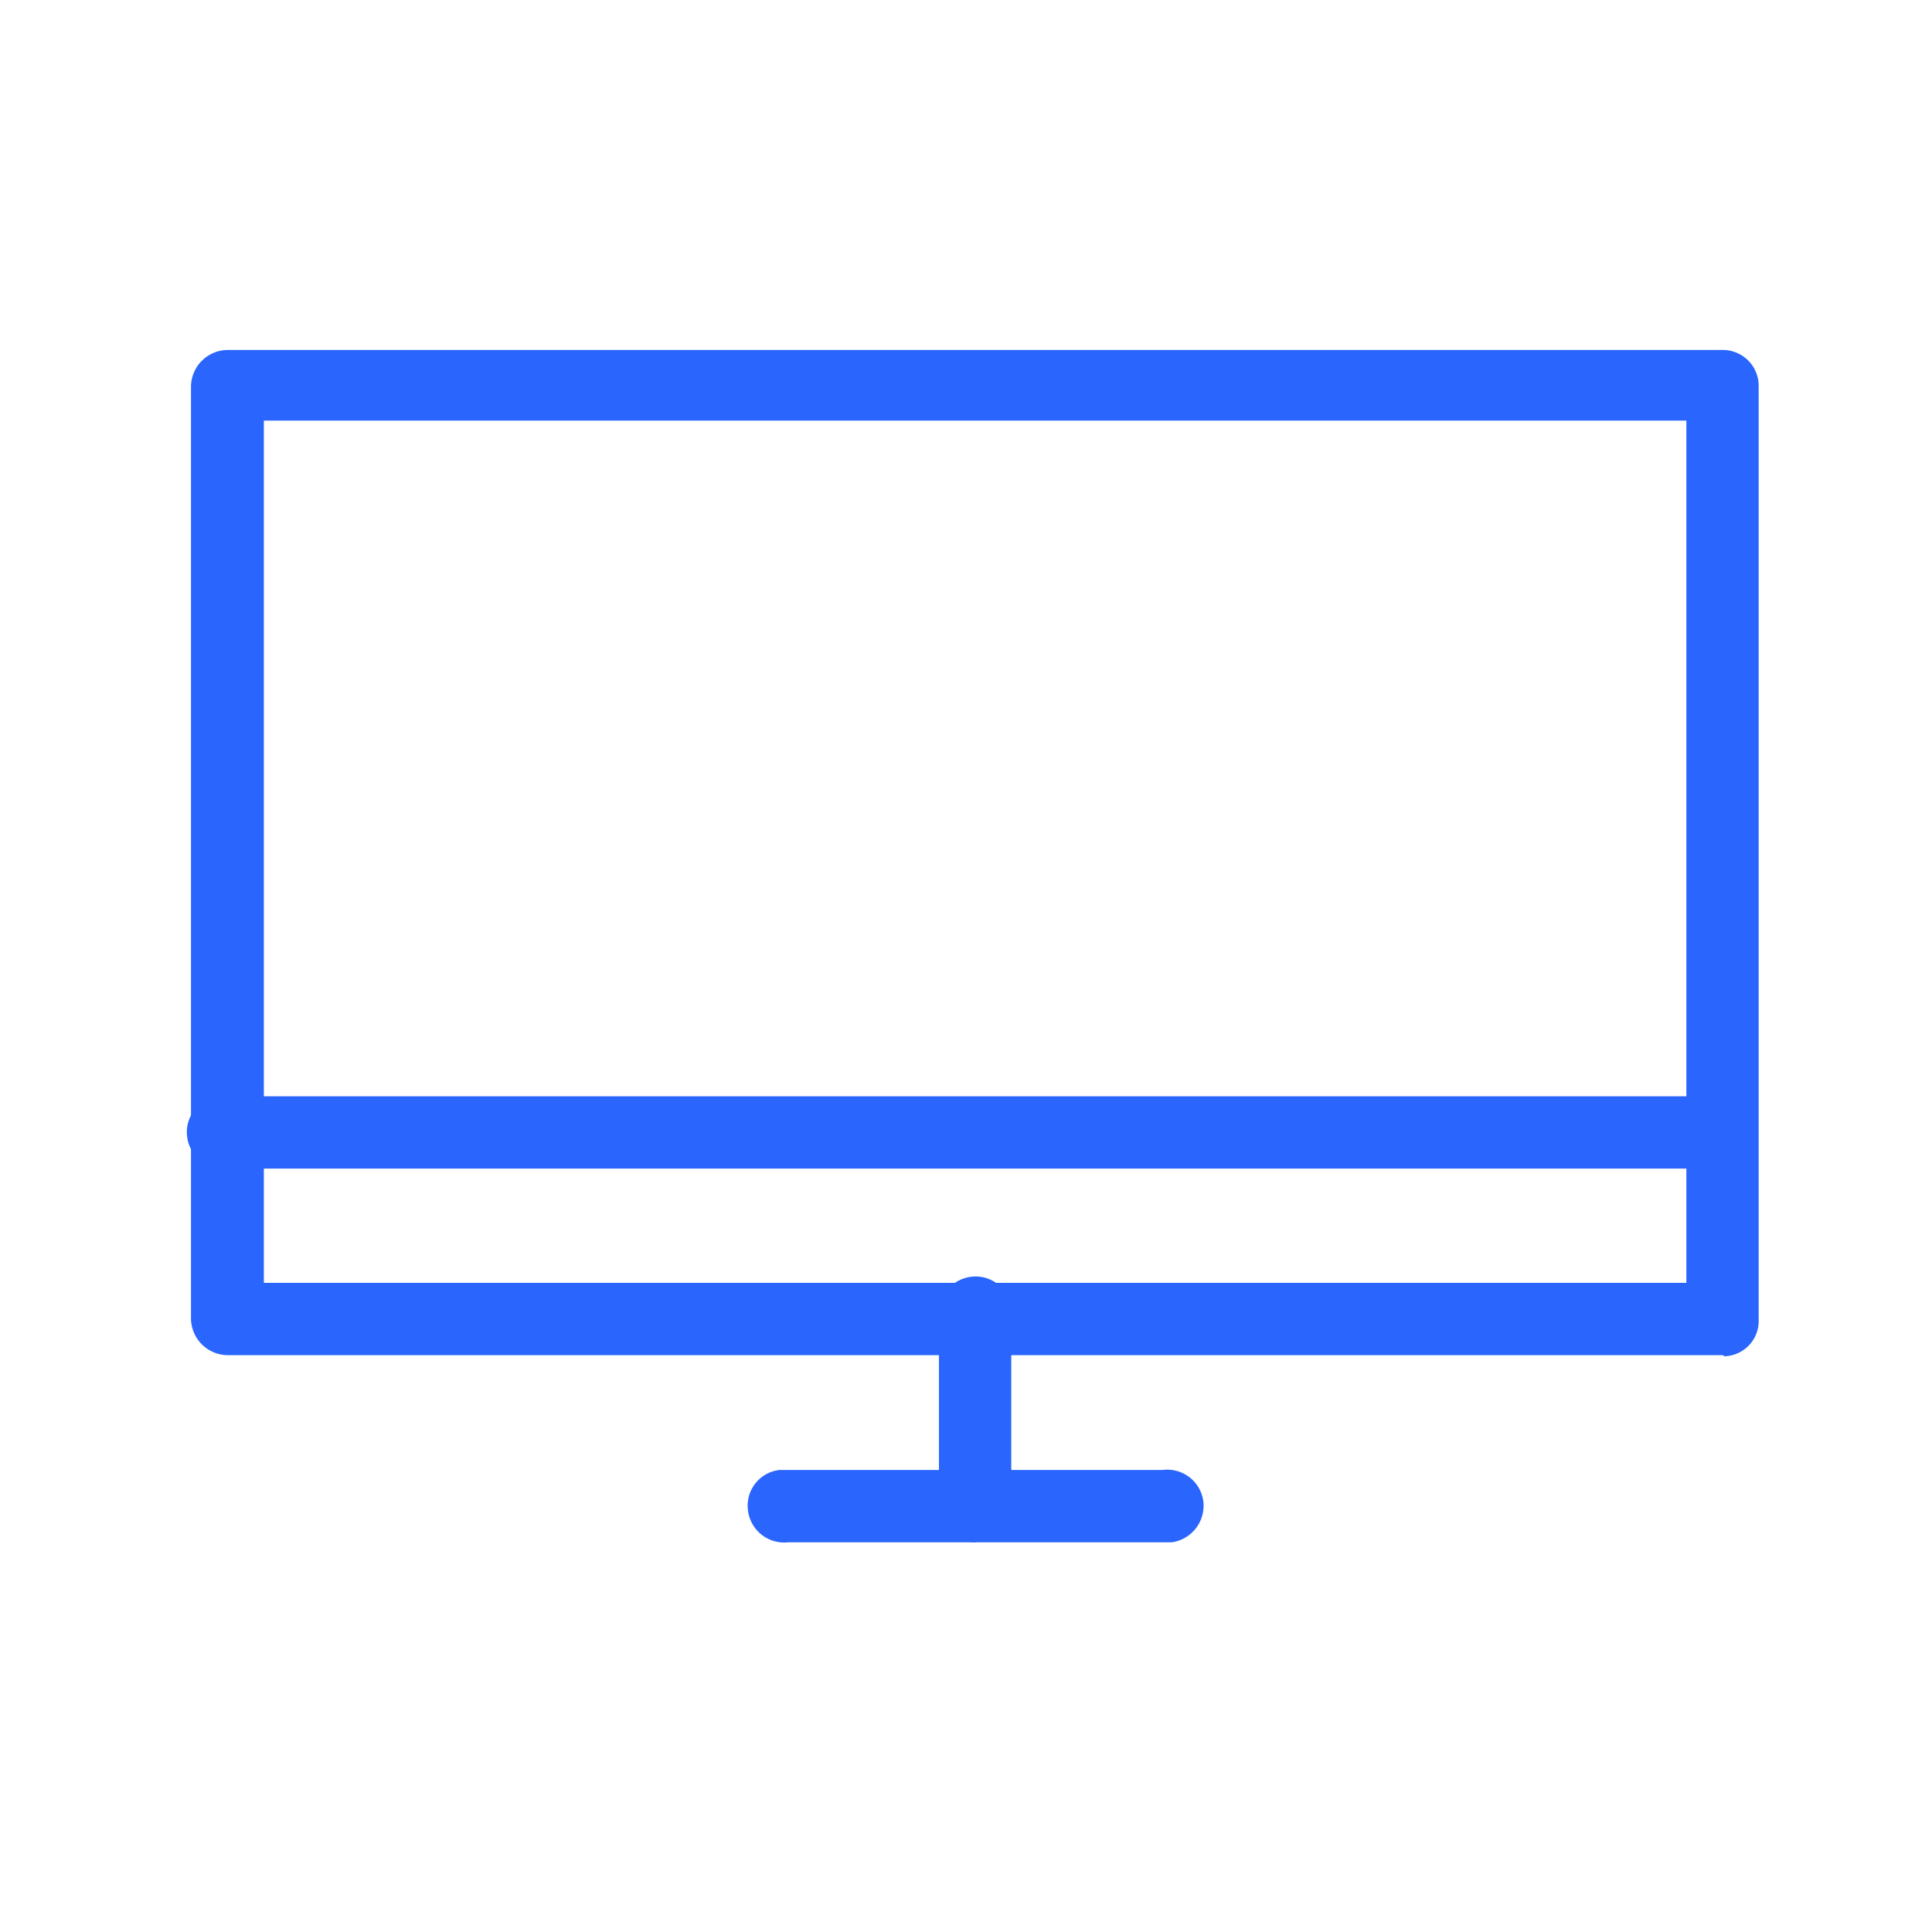
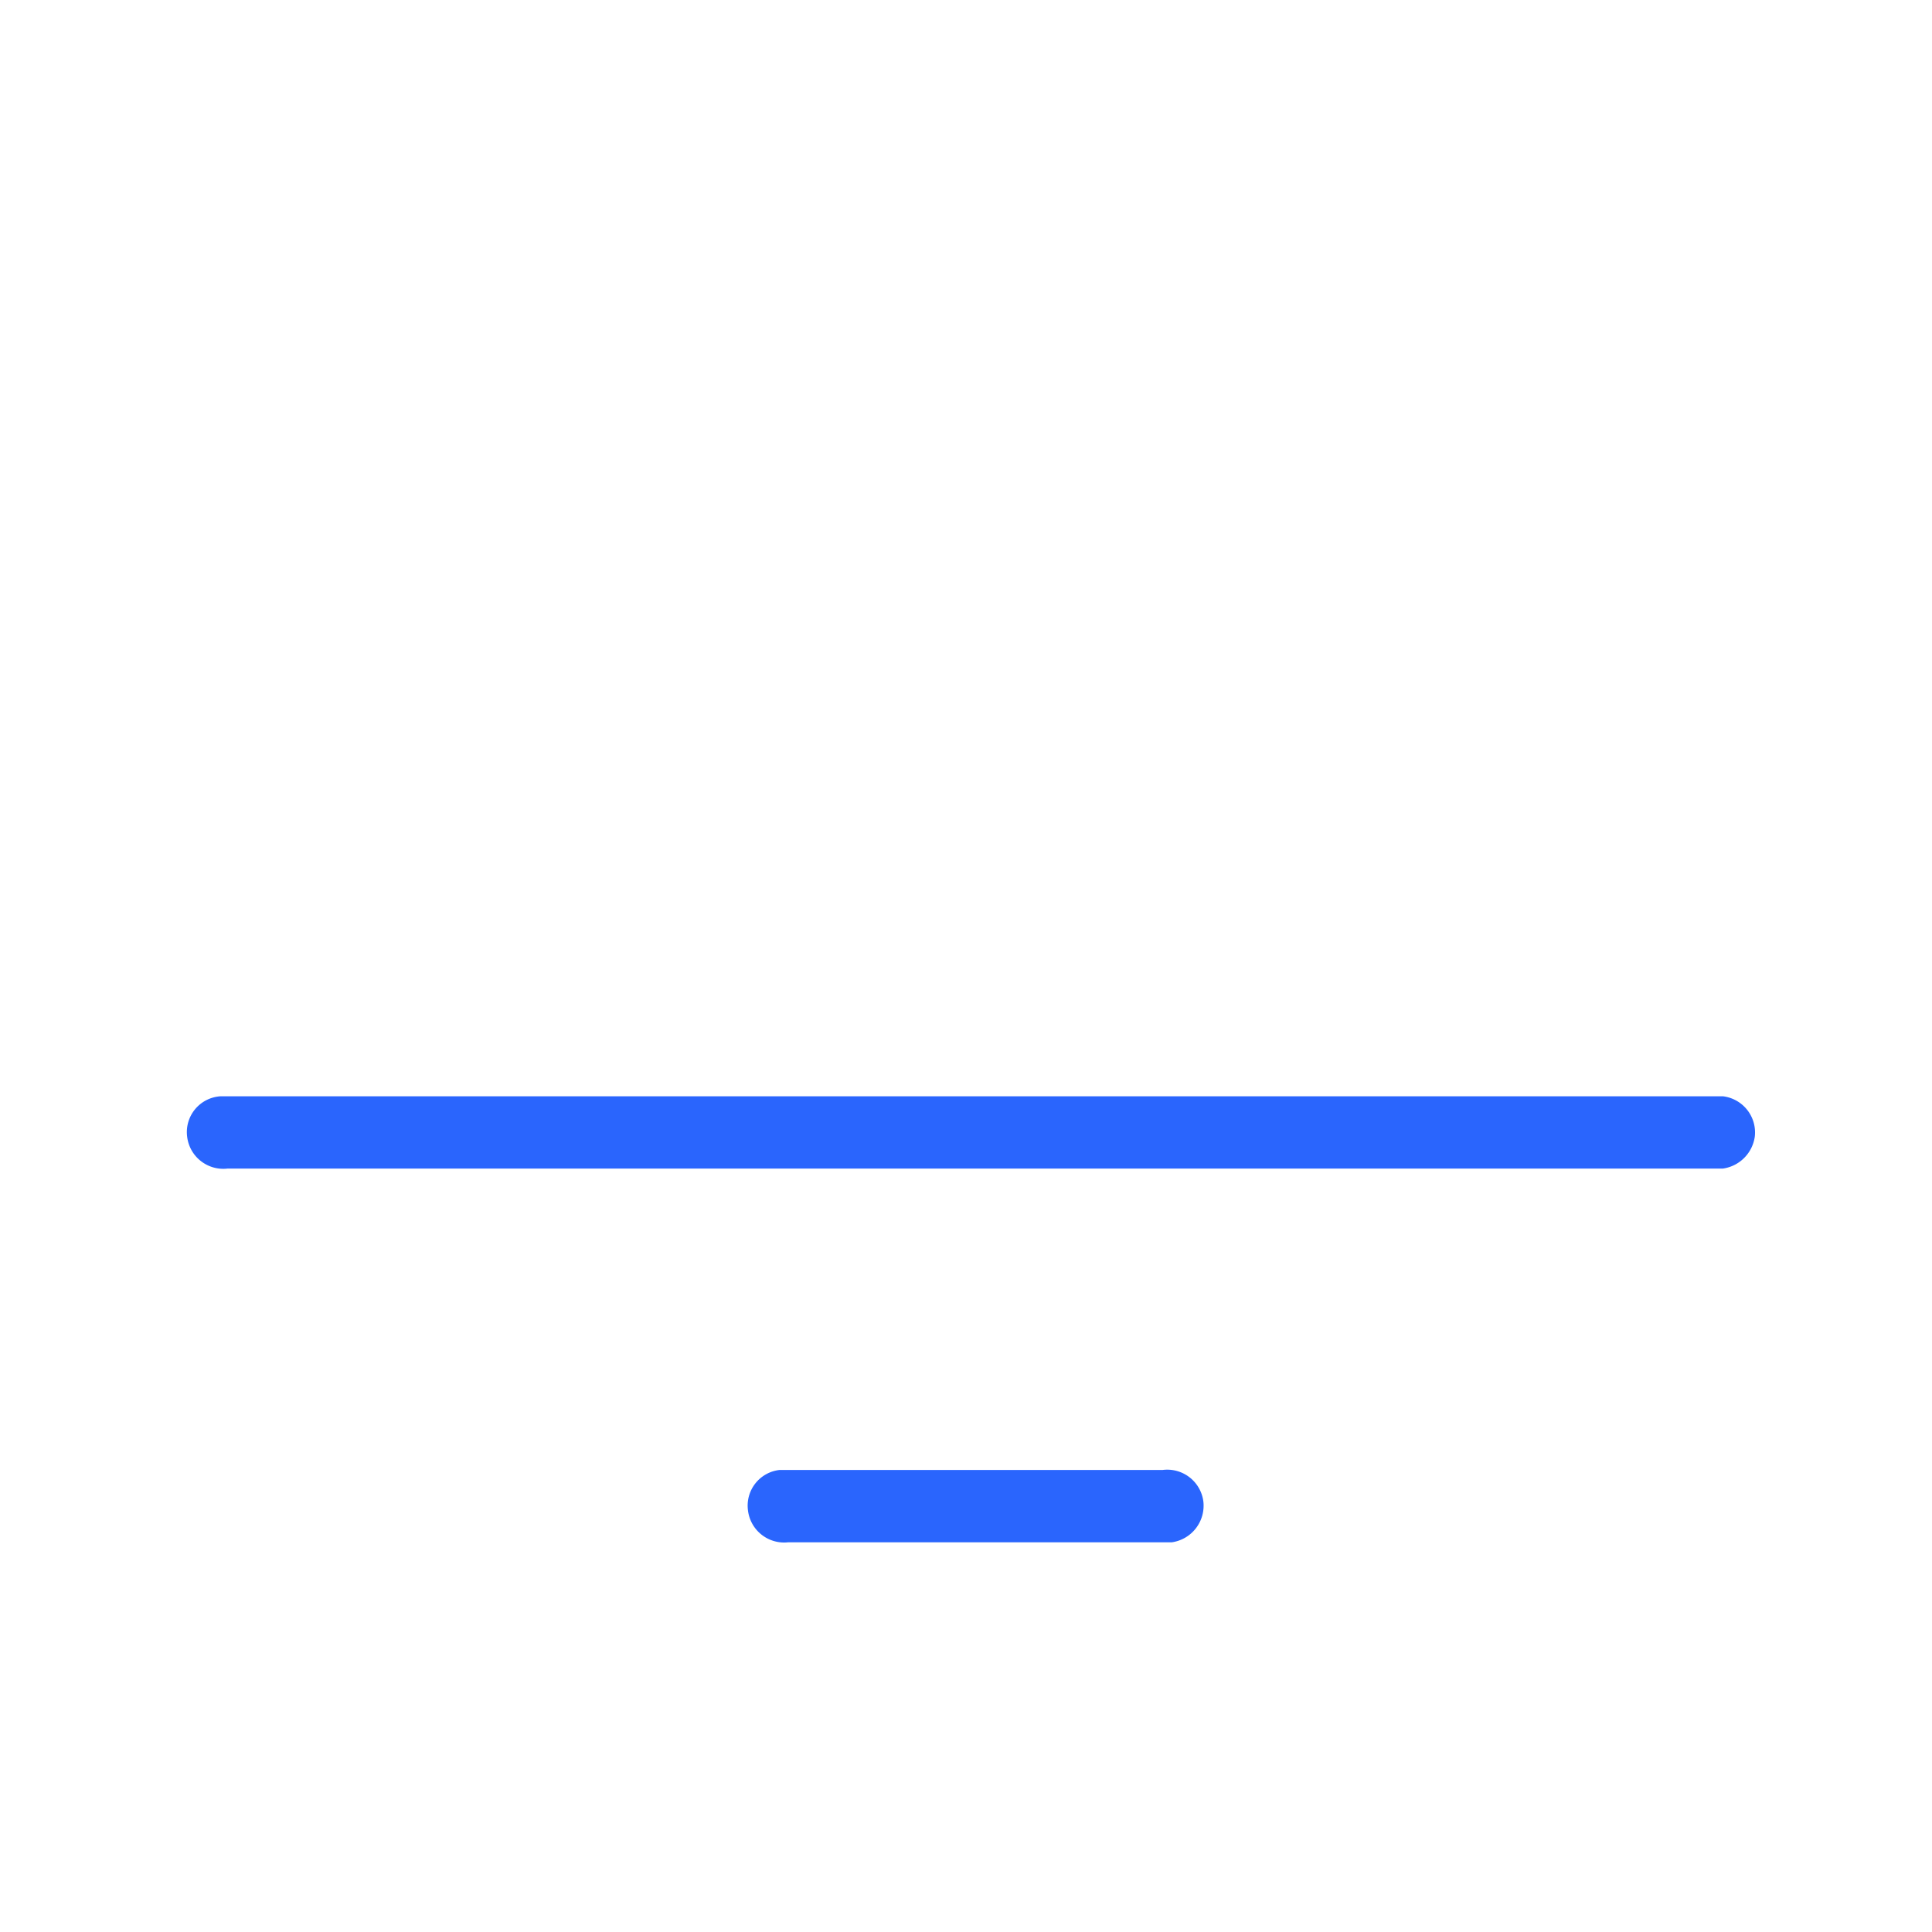
<svg xmlns="http://www.w3.org/2000/svg" id="icon_Image" data-name="icon Image" viewBox="0 0 35 35">
  <defs>
    <style>.cls-1{fill:#2a65fd;}</style>
  </defs>
-   <path class="cls-1" d="M31.21,24.55H4.12a.67.67,0,0,1-.66-.66V7a.67.67,0,0,1,.66-.66H31.21a.65.65,0,0,1,.65.66v16.9a.64.64,0,0,1-.62.67ZM4.78,23.24H30.55V7.62H4.78Z" />
-   <path class="cls-1" d="M17.66,27.94a.66.66,0,0,1-.65-.65h0V23.87a.67.67,0,0,1,.58-.74.65.65,0,0,1,.73.57.49.49,0,0,1,0,.17v3.38a.64.64,0,0,1-.61.68Z" />
  <path class="cls-1" d="M21.06,27.94H14.28a.66.66,0,0,1-.73-.58.65.65,0,0,1,.57-.73h6.94a.66.66,0,0,1,.74.57.67.67,0,0,1-.57.74Z" />
  <path class="cls-1" d="M31.21,21.17H4.12a.66.66,0,0,1-.73-.58A.65.65,0,0,1,4,19.86H31.21a.66.66,0,0,1,.58.73A.68.68,0,0,1,31.21,21.17Z" />
</svg>